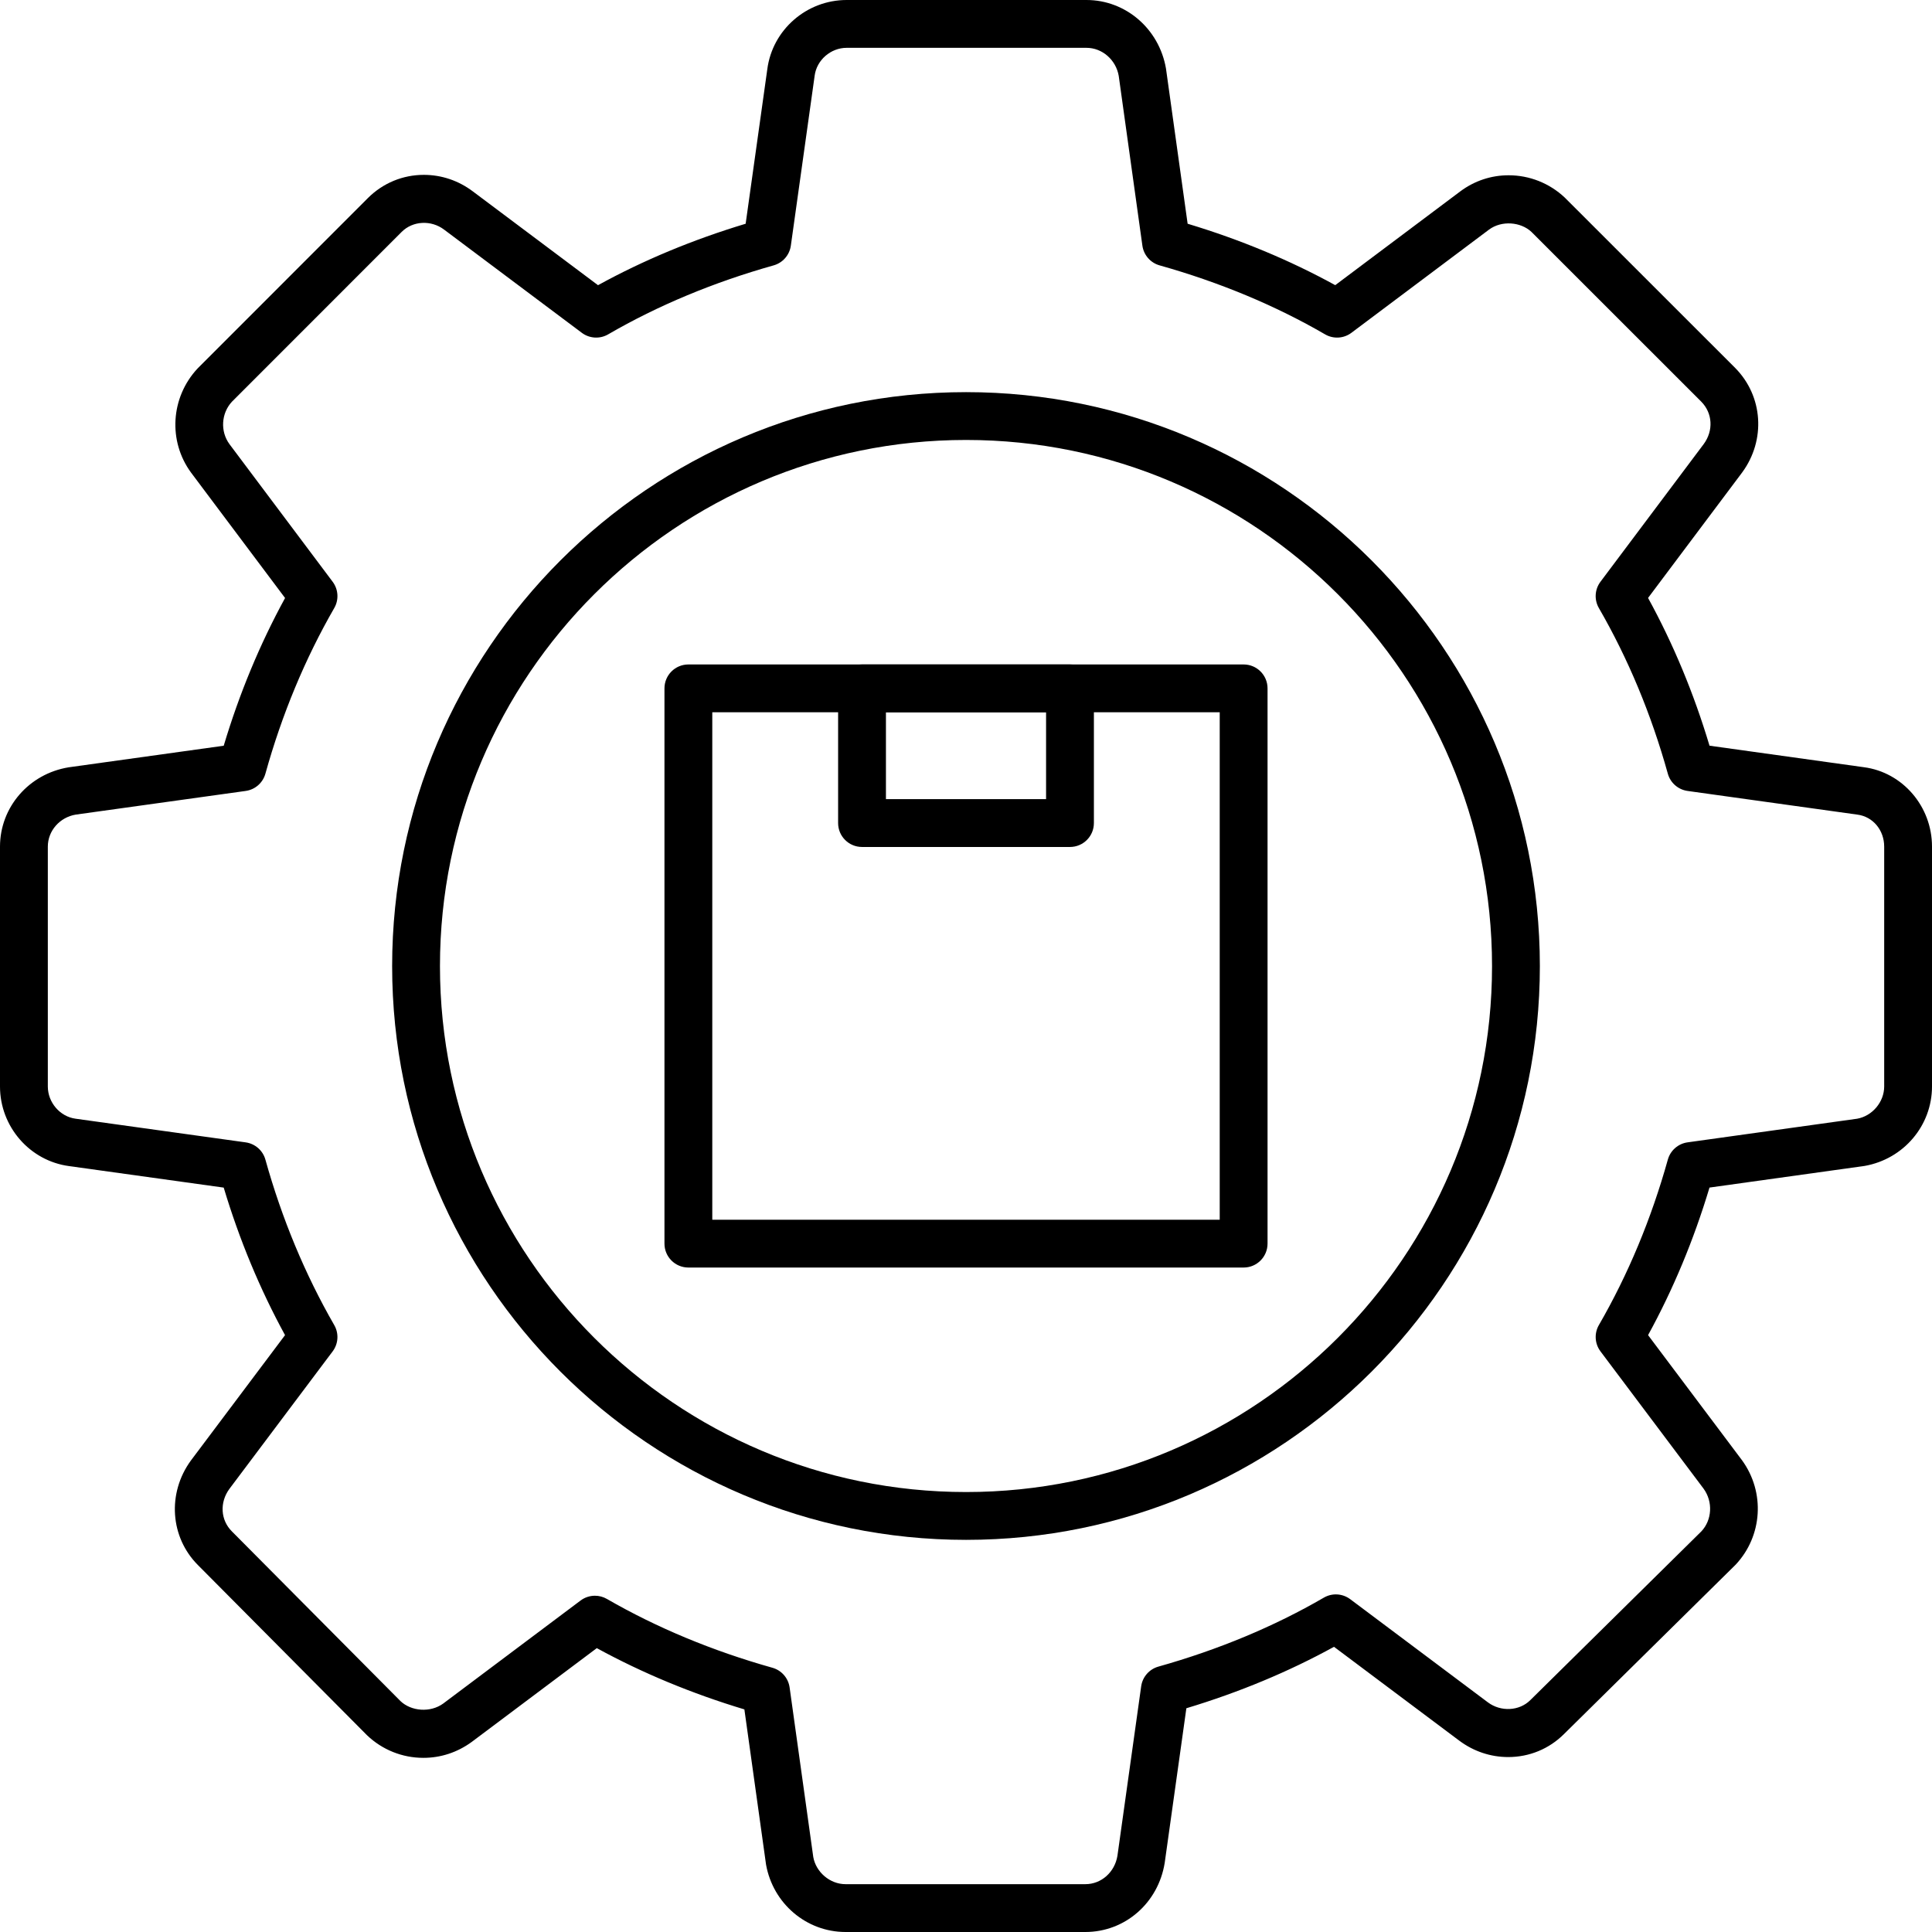
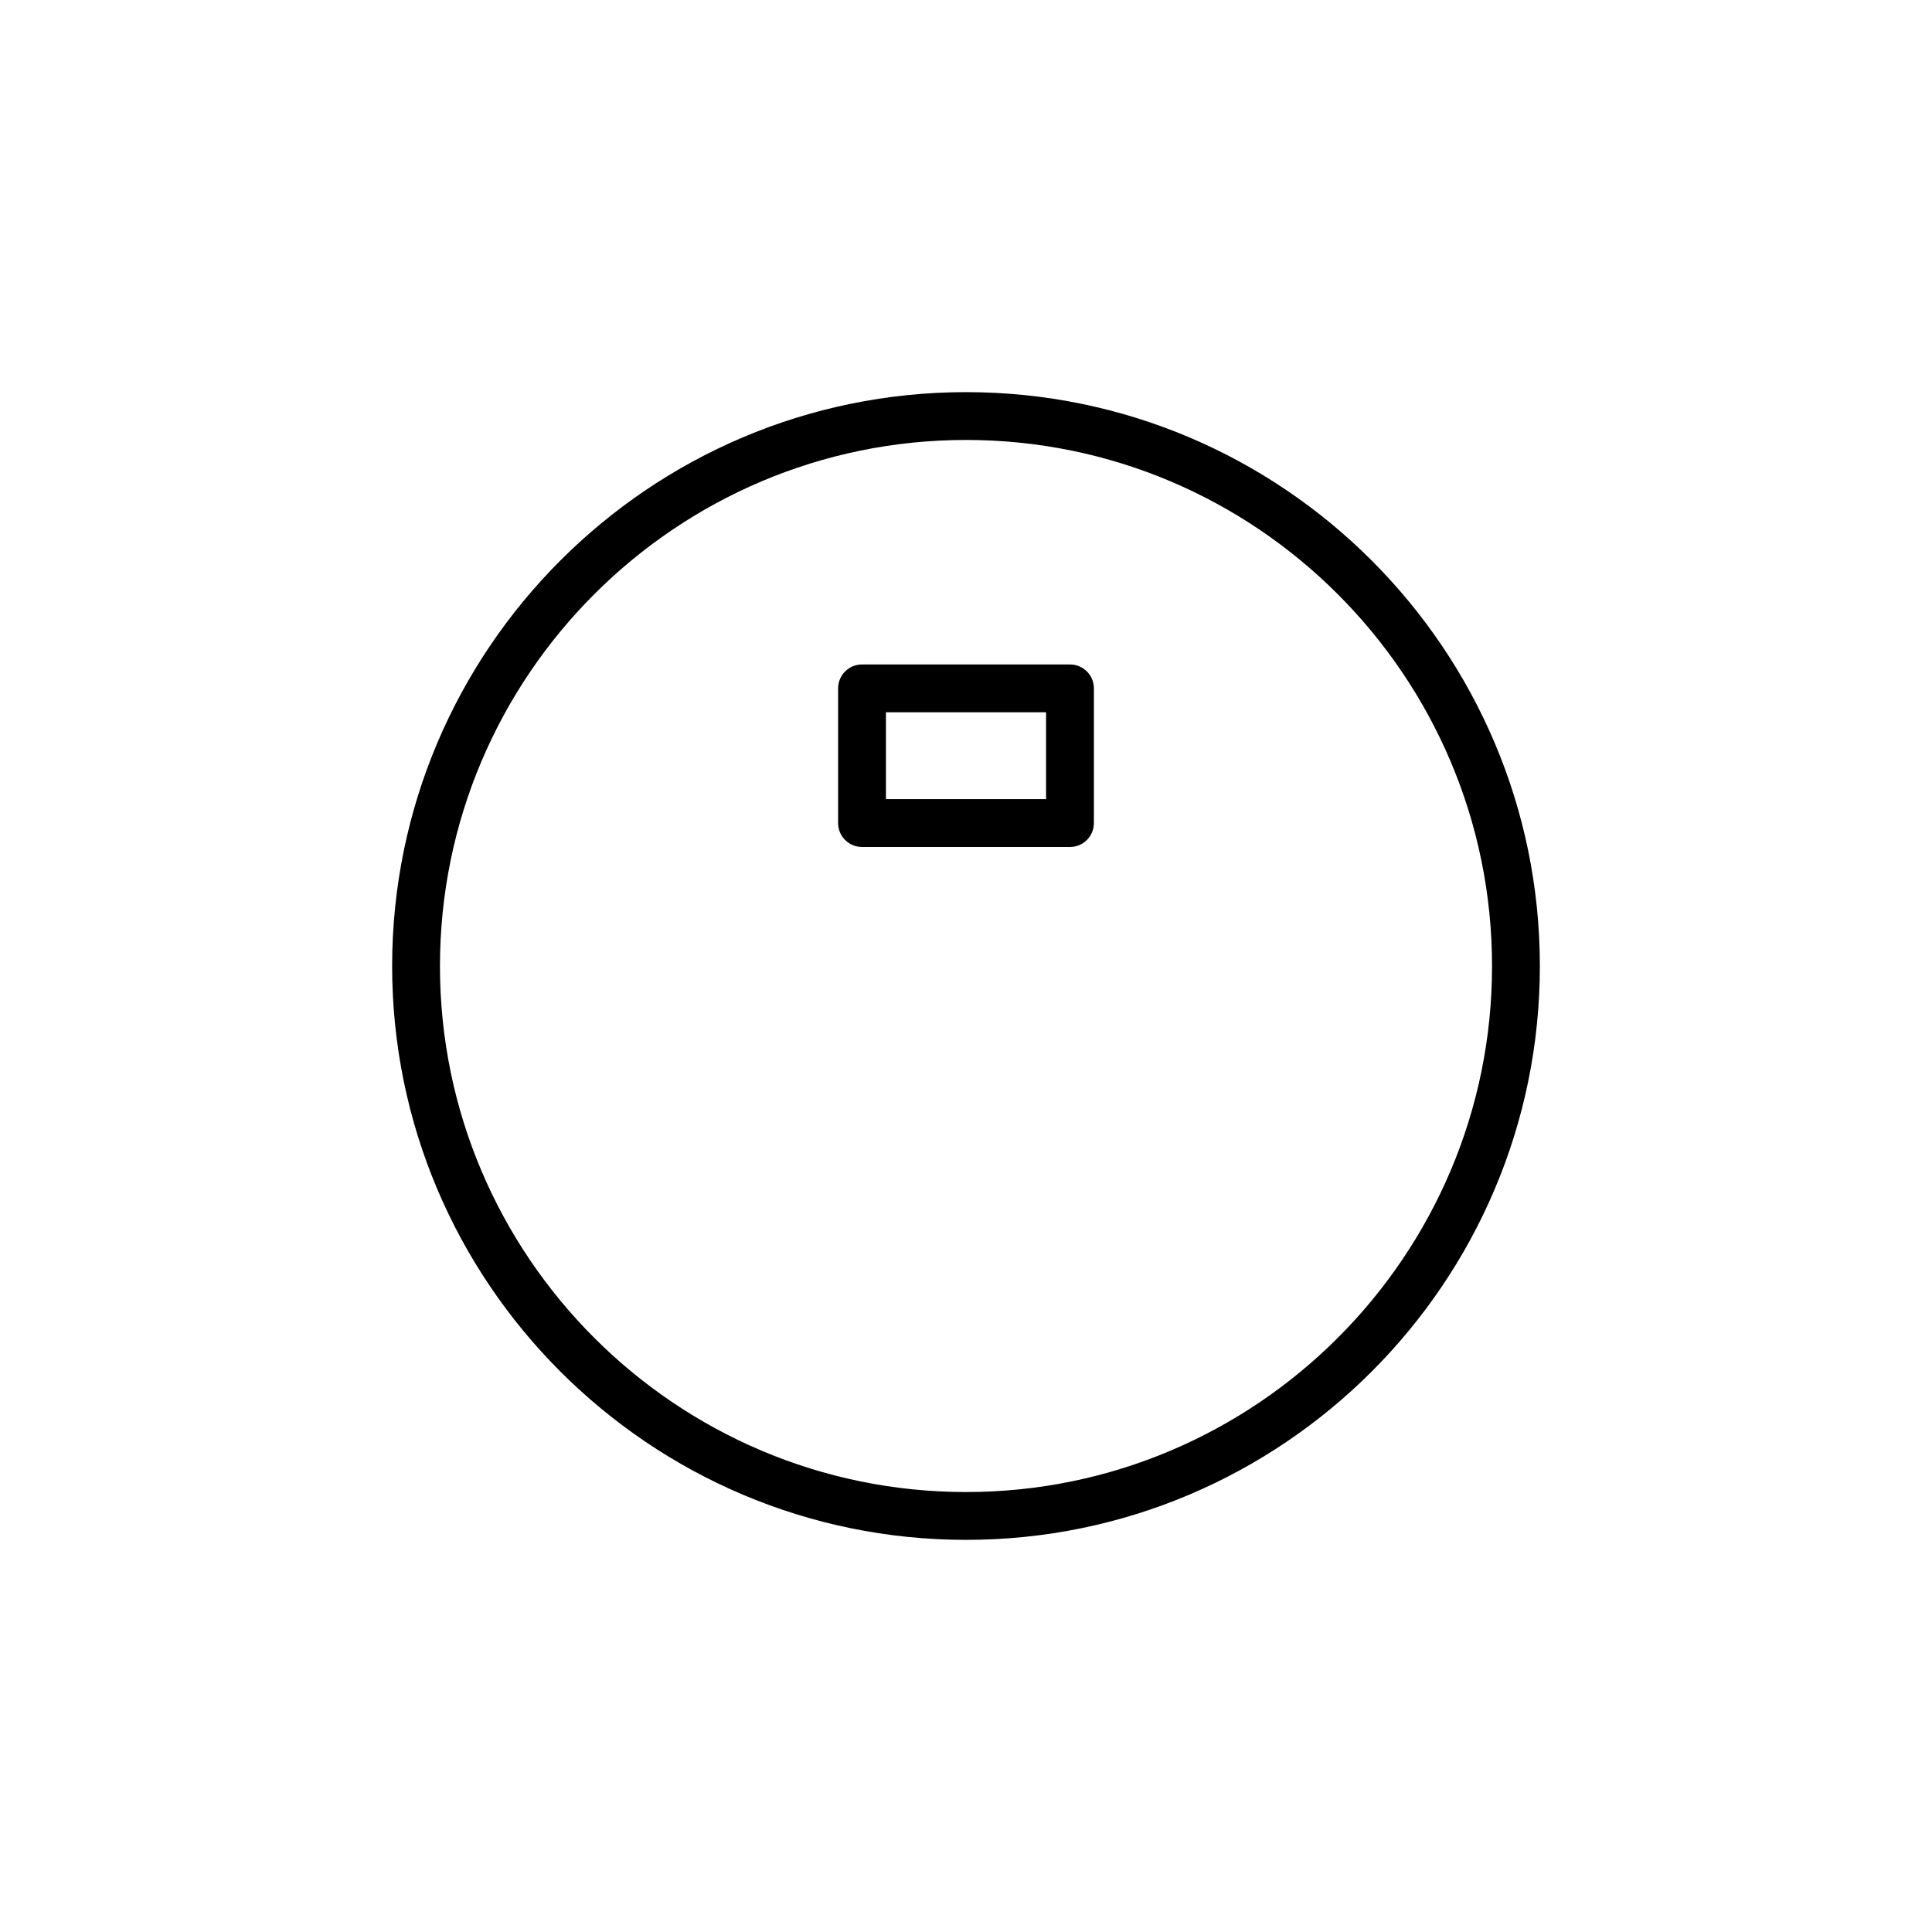
<svg xmlns="http://www.w3.org/2000/svg" version="1.1" id="Warstwa_1" x="0px" y="0px" width="202px" height="202px" viewBox="0 0 202 202" enable-background="new 0 0 202 202" xml:space="preserve">
  <g>
-     <path d="M113.479,202H88.405c-4.083,0-7.578-2.962-8.31-7.043l-2.266-16.231c-5.499-1.657-10.677-3.807-15.431-6.406l-13.087,9.814   c-1.5,1.092-3.234,1.657-5.045,1.657c-2.199,0-4.29-0.837-5.887-2.357l-17.672-17.786c-2.925-2.919-3.241-7.526-0.746-10.947   l9.841-13.106c-2.626-4.804-4.777-9.979-6.412-15.425l-16.157-2.248C3.118,121.379,0,117.799,0,113.597V88.521   c0-4.121,3.017-7.609,7.173-8.294l16.218-2.258c1.633-5.455,3.784-10.637,6.414-15.445l-9.822-13.1   c-2.431-3.303-2.143-7.878,0.672-10.896l17.81-17.82c1.568-1.565,3.645-2.426,5.848-2.426c1.849,0,3.619,0.597,5.119,1.725   l13.093,9.811c4.741-2.606,9.92-4.762,15.436-6.425l2.264-16.156C80.761,3.12,84.329,0,88.521,0h25.074   c4.098,0,7.593,3.009,8.312,7.155l2.265,16.237c5.514,1.662,10.692,3.817,15.433,6.423l13.084-9.812   c1.477-1.099,3.219-1.677,5.045-1.677c2.183,0,4.264,0.826,5.861,2.324l17.82,17.813c2.925,2.947,3.23,7.545,0.733,10.94   l-9.835,13.115c2.634,4.801,4.789,9.983,6.425,15.448l16.131,2.249c4.056,0.526,7.132,4.097,7.132,8.303v25.076   c0,4.09-2.96,7.584-7.039,8.309l-16.225,2.263c-1.638,5.457-3.793,10.634-6.423,15.428l9.819,13.077   c2.44,3.347,2.152,7.93-0.665,10.926l-17.944,17.706c-1.551,1.549-3.624,2.406-5.827,2.406c-1.844,0-3.613-0.591-5.116-1.709   l-13.104-9.818c-4.741,2.606-9.92,4.762-15.436,6.425l-2.264,16.156C121.104,198.978,117.616,202,113.479,202z M62.203,166.842   c0.43,0,0.861,0.11,1.249,0.334c5.228,3.016,11.05,5.437,17.307,7.196c0.956,0.269,1.662,1.077,1.799,2.061l2.475,17.737   c0.284,1.572,1.74,2.83,3.373,2.83h25.074c1.667,0,3.077-1.252,3.354-2.978l2.481-17.709c0.138-0.983,0.844-1.791,1.799-2.06   c6.274-1.766,12.096-4.191,17.301-7.212c0.867-0.505,1.95-0.439,2.754,0.161l14.403,10.792c1.344,1,3.273,0.917,4.431-0.239   l17.889-17.649c1.105-1.179,1.228-3.082,0.223-4.46l-10.778-14.354c-0.602-0.801-0.667-1.885-0.165-2.752   c3.054-5.284,5.479-11.104,7.208-17.297c0.268-0.959,1.078-1.667,2.063-1.804l17.737-2.472c1.568-0.281,2.821-1.737,2.821-3.372   V88.521c0-1.729-1.177-3.138-2.799-3.348l-17.76-2.476c-0.986-0.138-1.797-0.847-2.063-1.806   c-1.727-6.201-4.151-12.026-7.208-17.314c-0.502-0.867-0.437-1.949,0.164-2.751l10.8-14.402c1.03-1.401,0.929-3.23-0.262-4.431   l-17.757-17.75c-1.108-1.04-3.104-1.223-4.436-0.233l-14.383,10.786c-0.803,0.604-1.887,0.667-2.755,0.162   c-5.205-3.021-11.026-5.446-17.301-7.212c-0.956-0.269-1.662-1.078-1.799-2.062l-2.475-17.758C116.678,6.266,115.254,5,113.595,5   H88.521c-1.662,0-3.13,1.276-3.344,2.906l-2.491,17.78c-0.138,0.983-0.844,1.791-1.799,2.06   c-6.274,1.766-12.096,4.191-17.301,7.212c-0.867,0.505-1.951,0.44-2.754-0.161L46.429,24.005c-1.356-1.02-3.267-0.923-4.43,0.239   L24.251,42c-1.115,1.198-1.248,3.093-0.255,4.442l10.785,14.384c0.6,0.801,0.665,1.881,0.167,2.747   c-3.054,5.303-5.476,11.13-7.198,17.318c-0.267,0.959-1.077,1.668-2.063,1.806L7.924,85.17C6.256,85.445,5,86.858,5,88.521v25.076   c0,1.675,1.276,3.154,2.905,3.369l17.781,2.474c0.985,0.138,1.796,0.846,2.063,1.805c1.726,6.181,4.147,12.002,7.198,17.301   c0.499,0.867,0.433,1.948-0.168,2.748l-10.799,14.382c-1.029,1.411-0.928,3.249,0.268,4.441l17.629,17.745   c1.116,1.06,3.11,1.234,4.464,0.251l14.361-10.771C61.146,167.01,61.673,166.842,62.203,166.842z" />
    <path d="M101.009,161C67.92,161,41,134.09,41,101.012C41,67.921,67.92,41,101.009,41C134.088,41,161,67.921,161,101.012   C161,134.09,134.088,161,101.009,161z M101.009,46C70.677,46,46,70.678,46,101.012C46,131.332,70.677,156,101.009,156   C131.331,156,156,131.332,156,101.012C156,70.678,131.331,46,101.009,46z" />
    <g>
-       <path d="M130.027,132.527H71.973c-1.381,0-2.5-1.119-2.5-2.5V71.973c0-1.381,1.119-2.5,2.5-2.5h58.055c1.381,0,2.5,1.119,2.5,2.5    v58.055C132.527,131.408,131.408,132.527,130.027,132.527z M74.473,127.527h53.055V74.473H74.473V127.527z" />
      <path d="M111.872,88.555H90.129c-1.381,0-2.5-1.119-2.5-2.5V71.973c0-1.381,1.119-2.5,2.5-2.5h21.743c1.381,0,2.5,1.119,2.5,2.5    v14.082C114.372,87.436,113.253,88.555,111.872,88.555z M92.629,83.555h16.743v-9.082H92.629V83.555z" />
    </g>
  </g>
</svg>